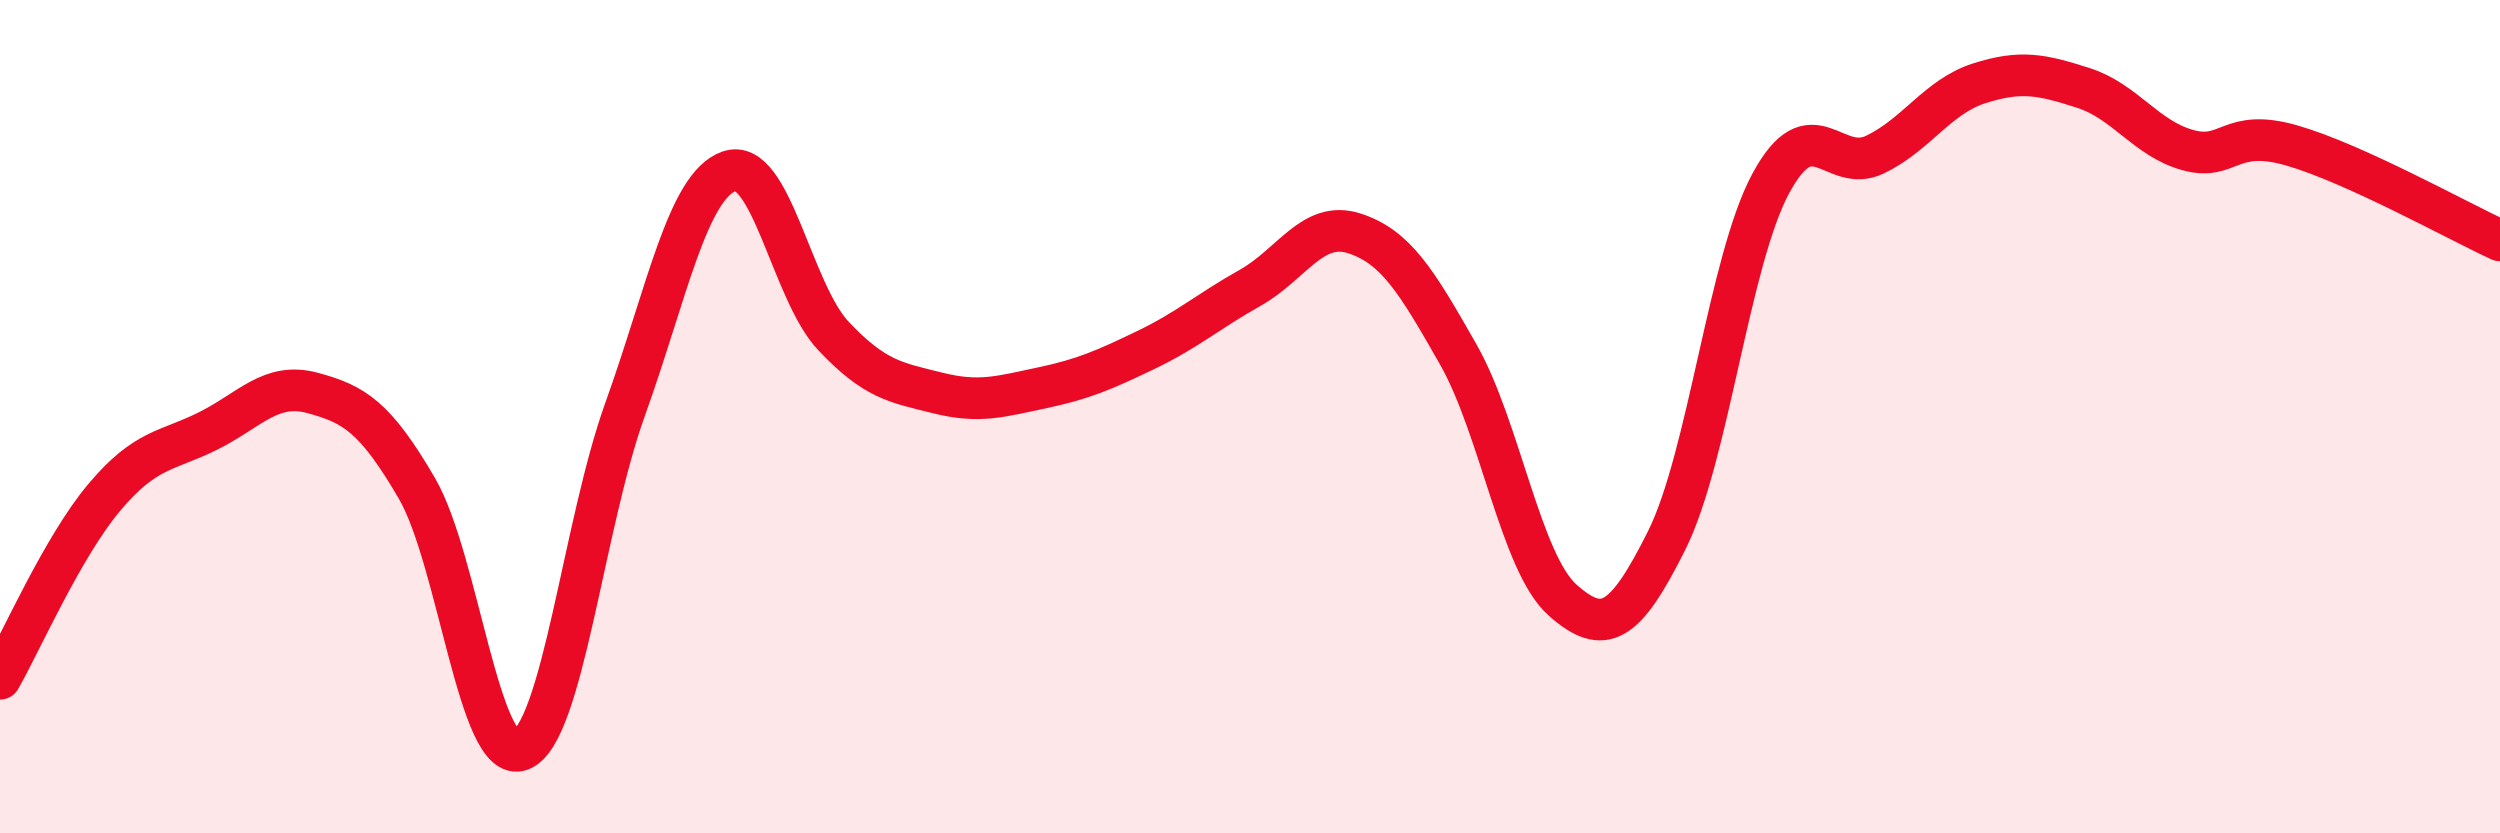
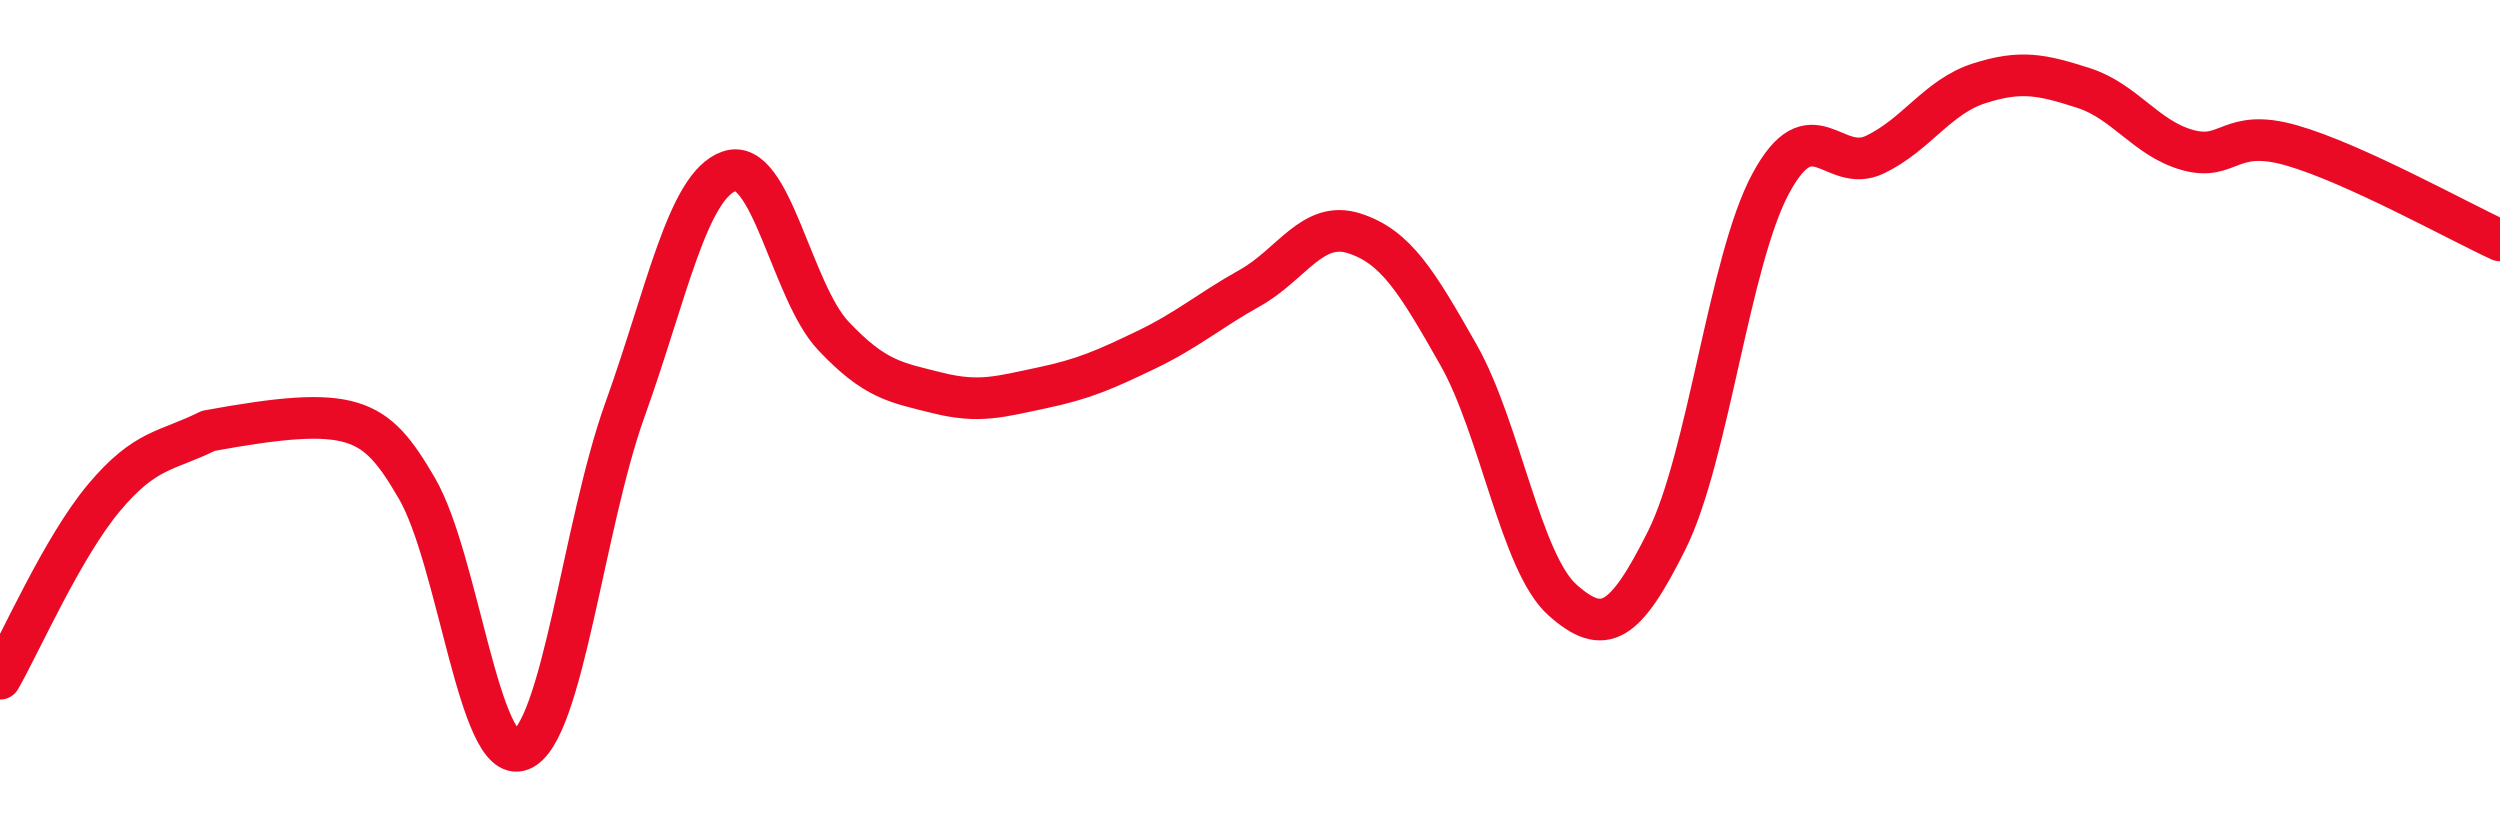
<svg xmlns="http://www.w3.org/2000/svg" width="60" height="20" viewBox="0 0 60 20">
-   <path d="M 0,16.29 C 0.5,15.42 1.5,13.13 2.5,11.94 C 3.5,10.75 4,10.84 5,10.34 C 6,9.84 6.5,9.16 7.5,9.43 C 8.5,9.7 9,10 10,11.71 C 11,13.42 11.5,18.38 12.5,18 C 13.5,17.62 14,12.61 15,9.83 C 16,7.05 16.5,4.46 17.5,4.11 C 18.5,3.76 19,7 20,8.06 C 21,9.12 21.5,9.18 22.5,9.43 C 23.5,9.68 24,9.52 25,9.31 C 26,9.1 26.5,8.88 27.5,8.4 C 28.5,7.92 29,7.47 30,6.91 C 31,6.35 31.5,5.28 32.5,5.6 C 33.5,5.92 34,6.75 35,8.51 C 36,10.27 36.5,13.51 37.5,14.4 C 38.5,15.29 39,14.97 40,12.97 C 41,10.97 41.5,6.25 42.5,4.4 C 43.5,2.55 44,4.19 45,3.71 C 46,3.23 46.5,2.32 47.5,2 C 48.5,1.68 49,1.79 50,2.11 C 51,2.43 51.5,3.32 52.5,3.6 C 53.5,3.88 53.5,3.06 55,3.49 C 56.5,3.92 59,5.31 60,5.77L60 20L0 20Z" fill="#EB0A25" opacity="0.1" stroke-linecap="round" stroke-linejoin="round" />
-   <path d="M 0,16.29 C 0.5,15.42 1.5,13.13 2.5,11.94 C 3.5,10.75 4,10.84 5,10.34 C 6,9.84 6.5,9.16 7.5,9.43 C 8.5,9.7 9,10 10,11.71 C 11,13.42 11.5,18.38 12.5,18 C 13.5,17.62 14,12.61 15,9.83 C 16,7.05 16.5,4.46 17.5,4.11 C 18.5,3.76 19,7 20,8.06 C 21,9.12 21.5,9.18 22.5,9.43 C 23.5,9.68 24,9.52 25,9.31 C 26,9.1 26.5,8.88 27.5,8.4 C 28.5,7.92 29,7.47 30,6.91 C 31,6.35 31.5,5.28 32.5,5.6 C 33.5,5.92 34,6.75 35,8.51 C 36,10.27 36.5,13.51 37.5,14.4 C 38.5,15.29 39,14.97 40,12.97 C 41,10.97 41.5,6.25 42.5,4.4 C 43.5,2.55 44,4.19 45,3.71 C 46,3.23 46.5,2.32 47.5,2 C 48.5,1.68 49,1.79 50,2.11 C 51,2.43 51.5,3.32 52.5,3.6 C 53.5,3.88 53.5,3.06 55,3.49 C 56.5,3.92 59,5.31 60,5.77" stroke="#EB0A25" stroke-width="1" fill="none" stroke-linecap="round" stroke-linejoin="round" />
+   <path d="M 0,16.29 C 0.5,15.42 1.5,13.13 2.5,11.94 C 3.5,10.75 4,10.84 5,10.34 C 8.5,9.7 9,10 10,11.71 C 11,13.42 11.5,18.38 12.5,18 C 13.5,17.62 14,12.61 15,9.83 C 16,7.05 16.5,4.46 17.5,4.11 C 18.5,3.76 19,7 20,8.06 C 21,9.12 21.5,9.18 22.5,9.43 C 23.5,9.68 24,9.52 25,9.31 C 26,9.1 26.5,8.88 27.5,8.4 C 28.5,7.92 29,7.47 30,6.91 C 31,6.35 31.5,5.28 32.5,5.6 C 33.5,5.92 34,6.75 35,8.51 C 36,10.27 36.5,13.51 37.5,14.4 C 38.5,15.29 39,14.97 40,12.97 C 41,10.97 41.5,6.25 42.5,4.4 C 43.5,2.55 44,4.19 45,3.71 C 46,3.23 46.5,2.32 47.5,2 C 48.5,1.68 49,1.79 50,2.11 C 51,2.43 51.5,3.32 52.5,3.6 C 53.5,3.88 53.5,3.06 55,3.49 C 56.5,3.92 59,5.31 60,5.77" stroke="#EB0A25" stroke-width="1" fill="none" stroke-linecap="round" stroke-linejoin="round" />
</svg>